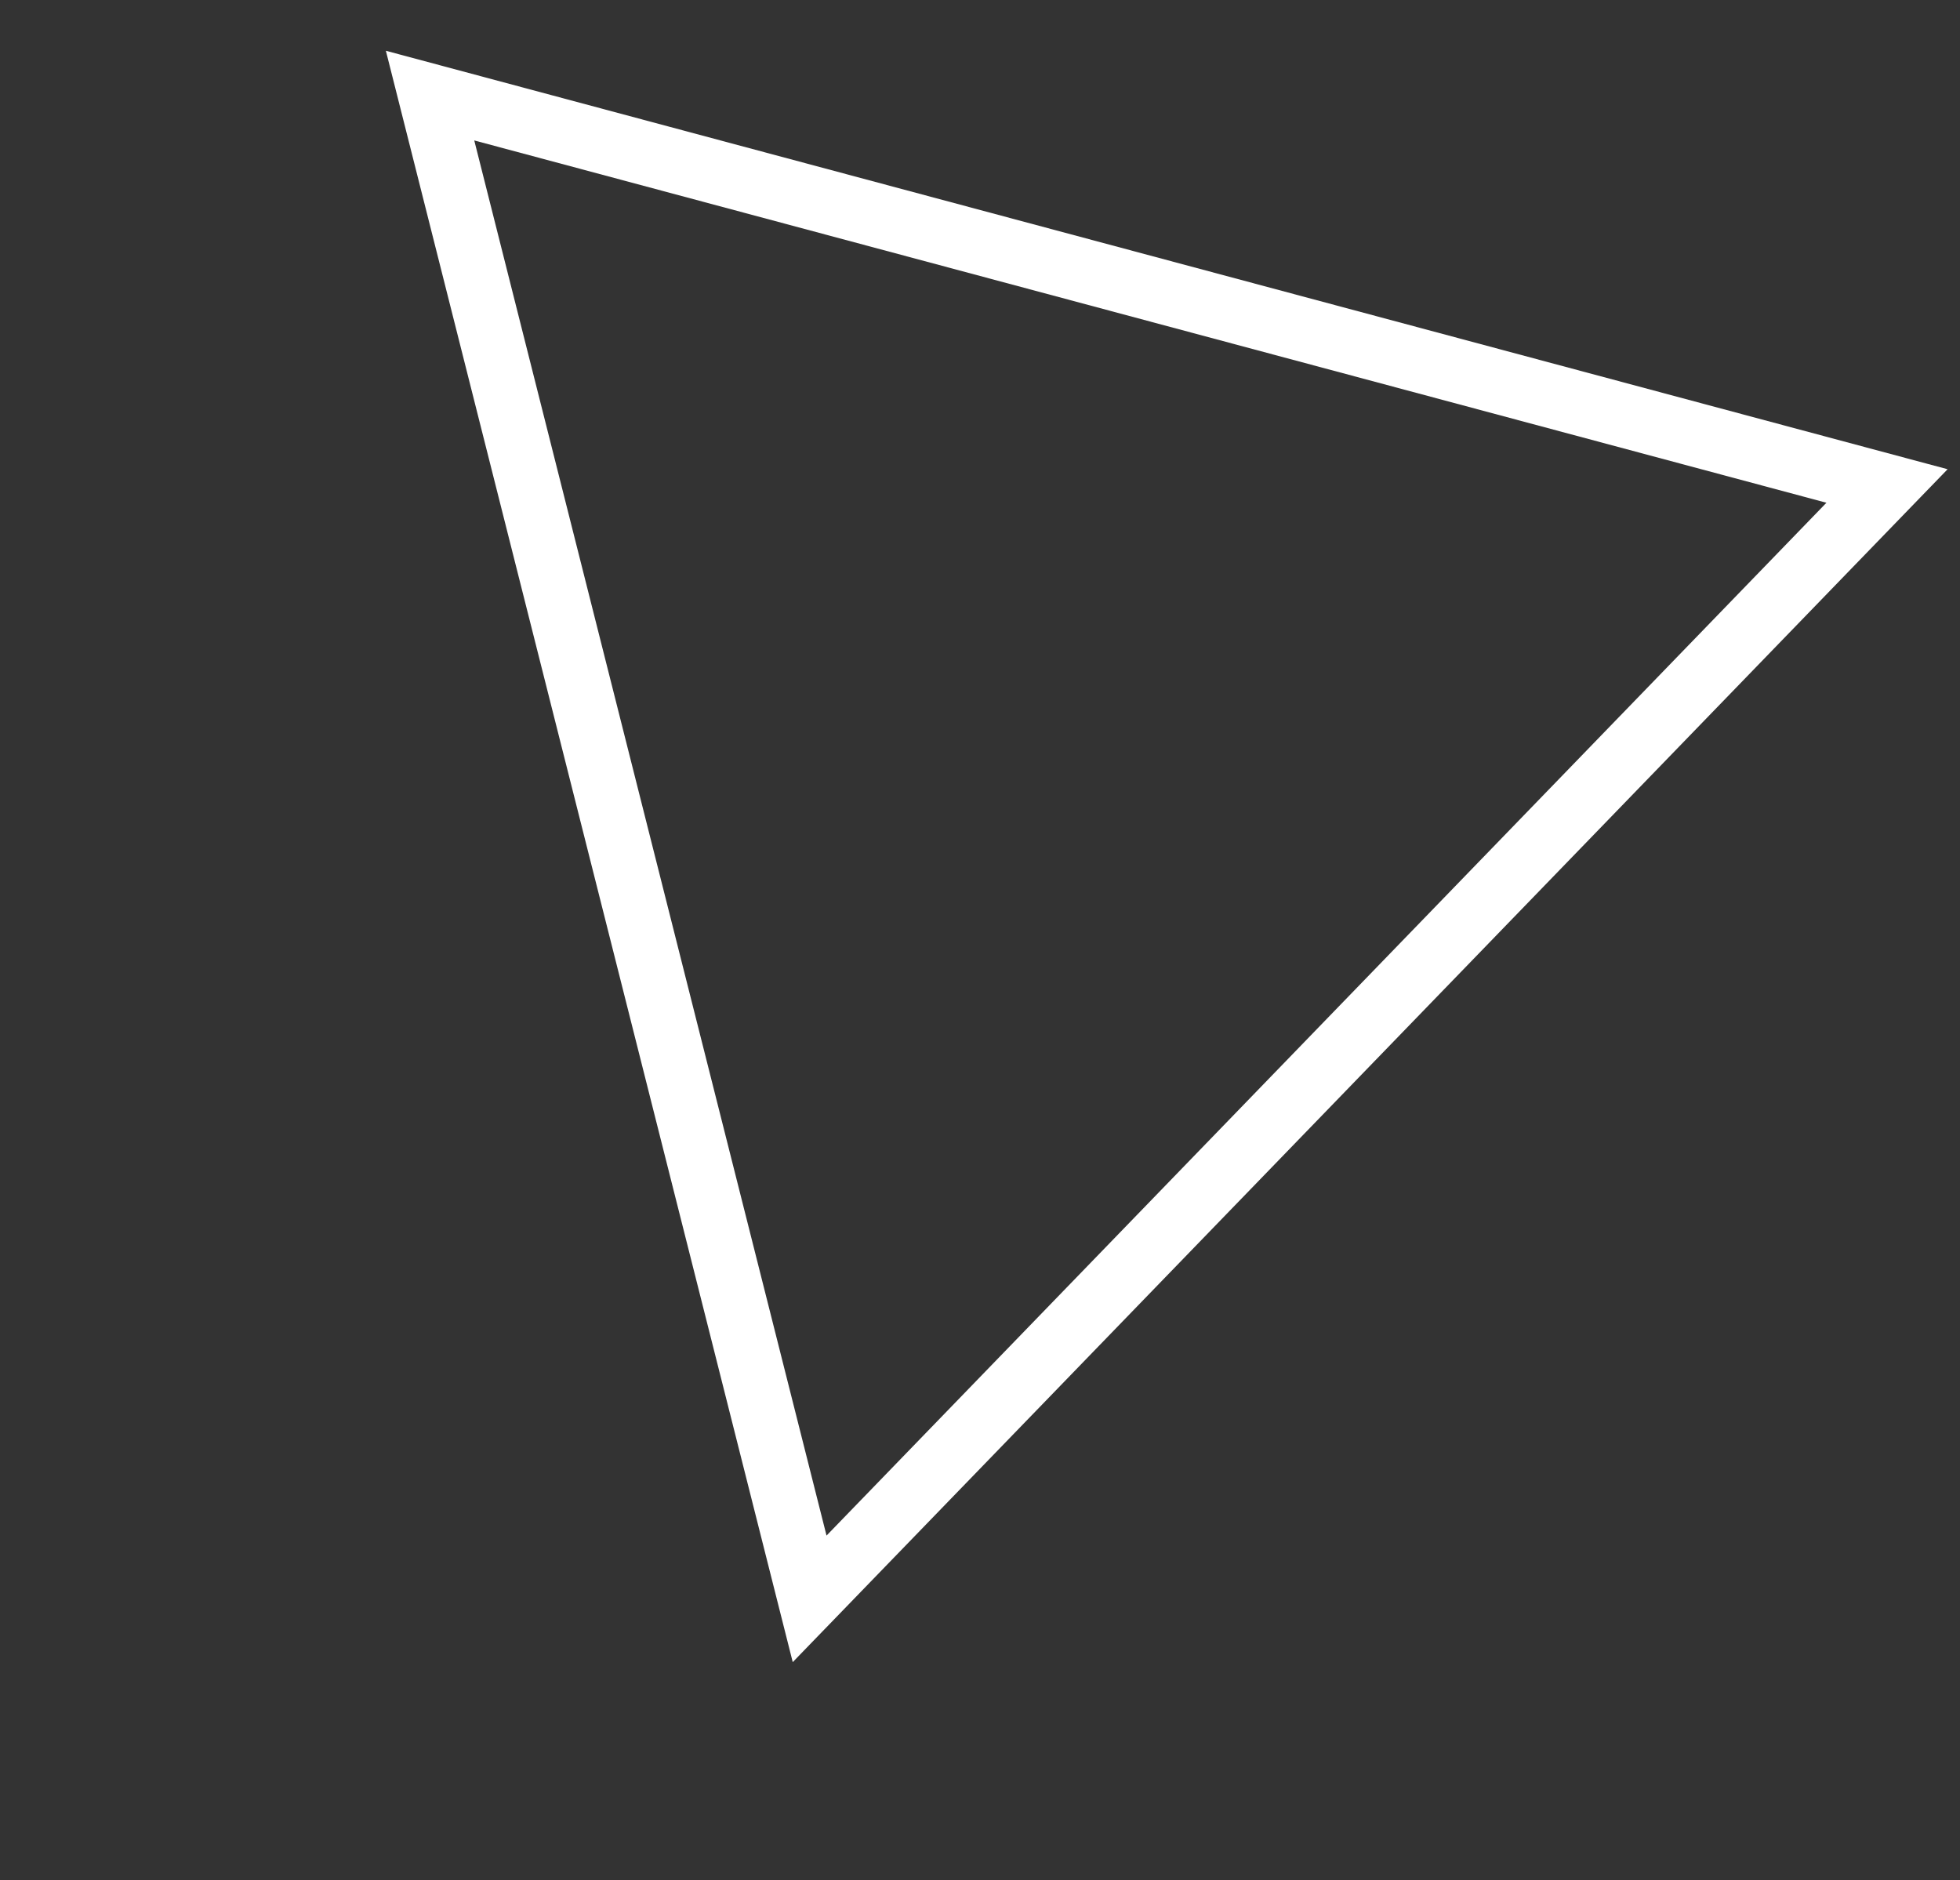
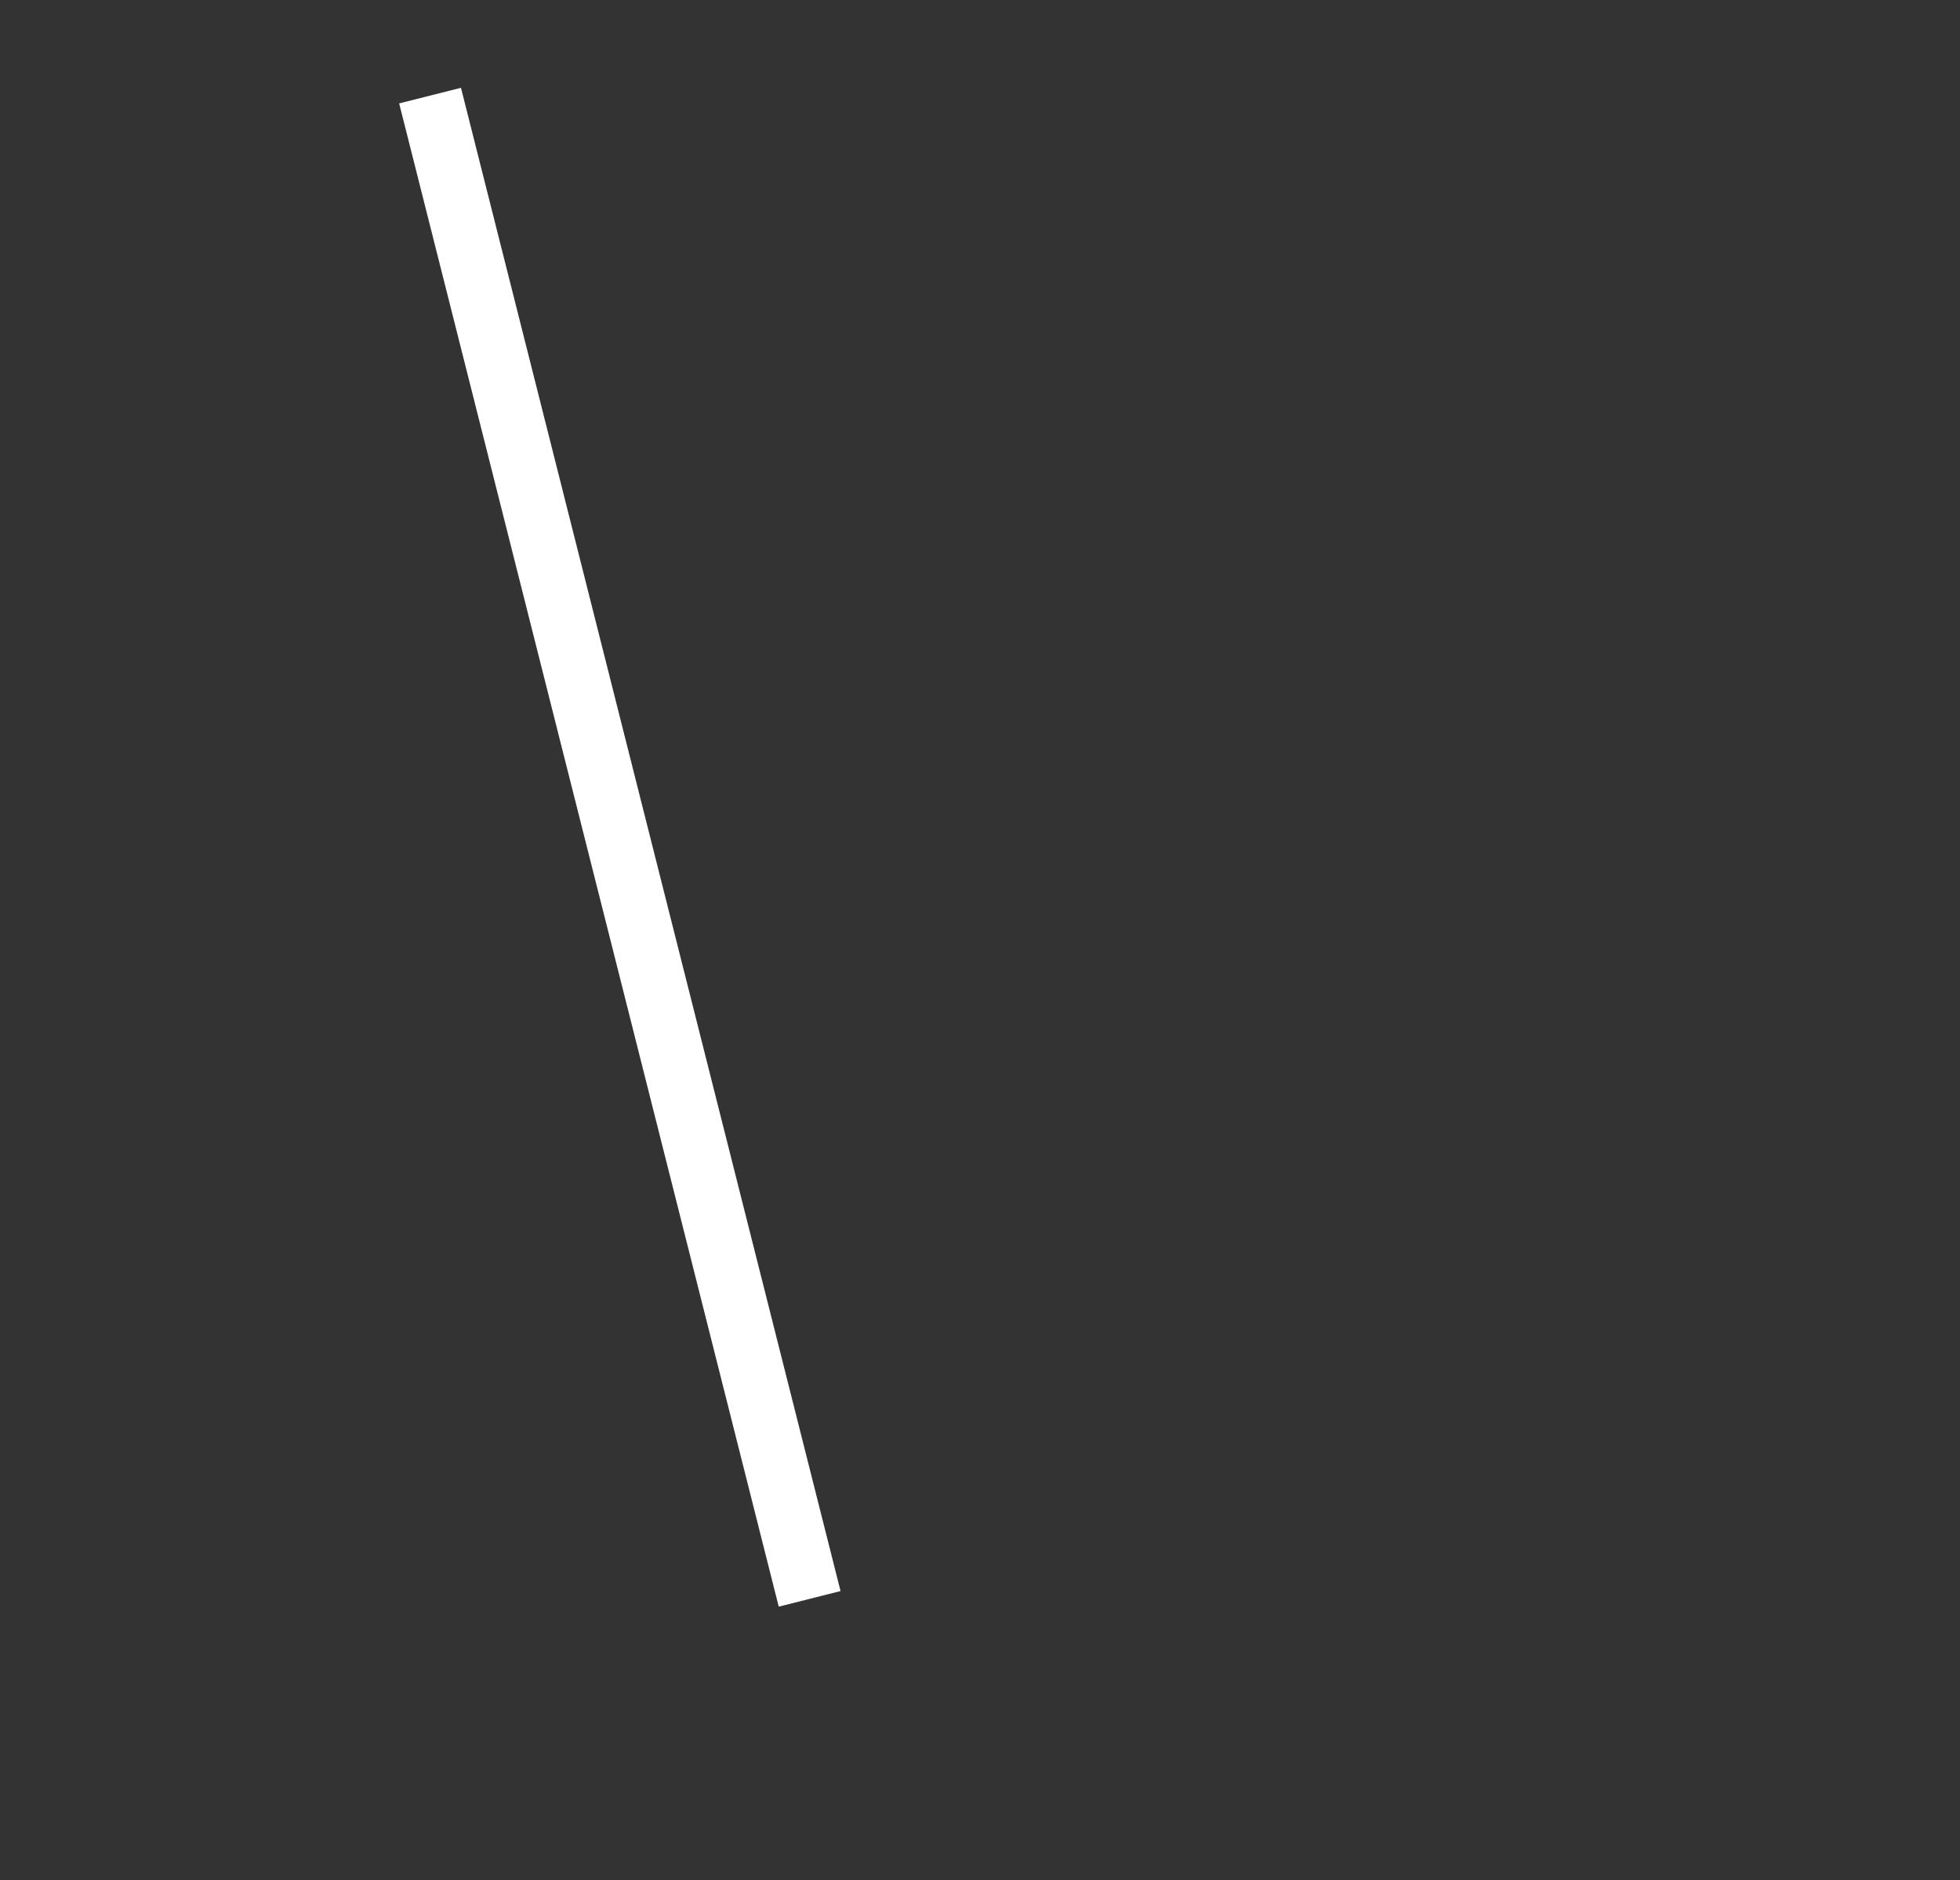
<svg xmlns="http://www.w3.org/2000/svg" width="123" height="118" viewBox="0 0 123 118" fill="none">
  <rect x="0" y="0" width="123" height="118" fill="#333333" stroke="none" />
-   <path d="M50.809 100.338L118.42 30.499L26.989 6L50.809 100.338Z" stroke="white" stroke-width="4" />
+   <path d="M50.809 100.338L26.989 6L50.809 100.338Z" stroke="white" stroke-width="4" />
</svg>